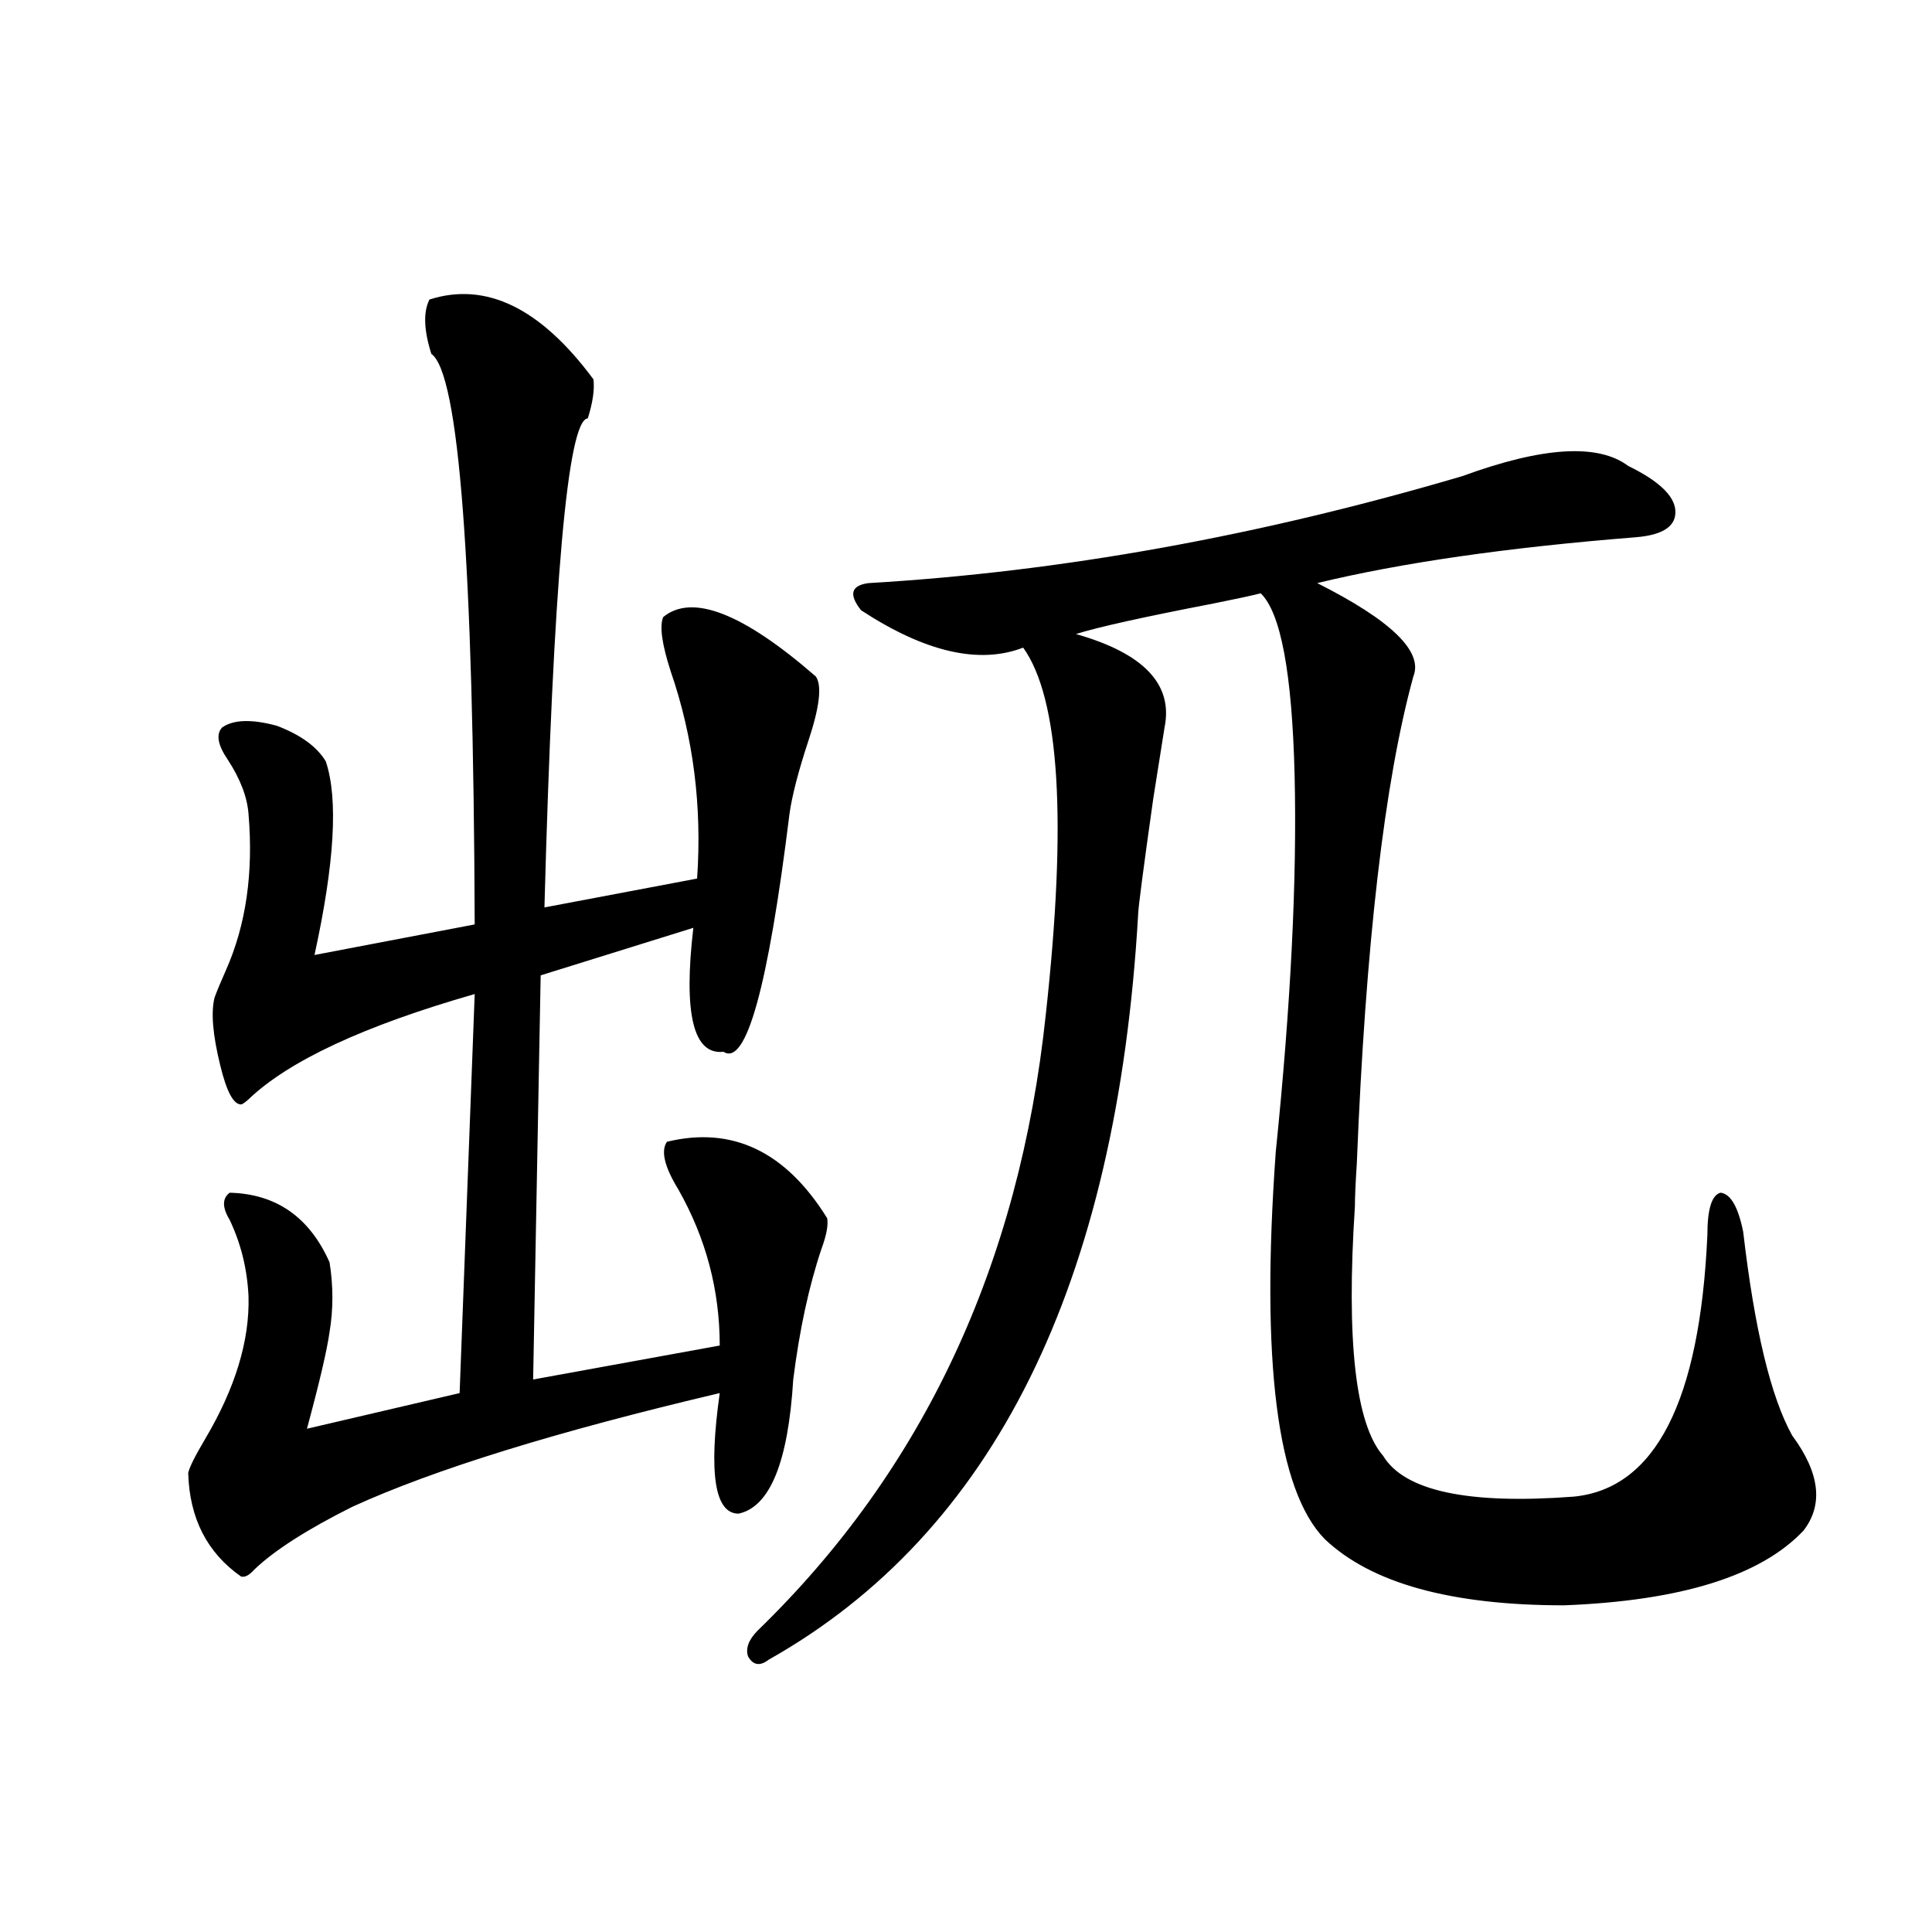
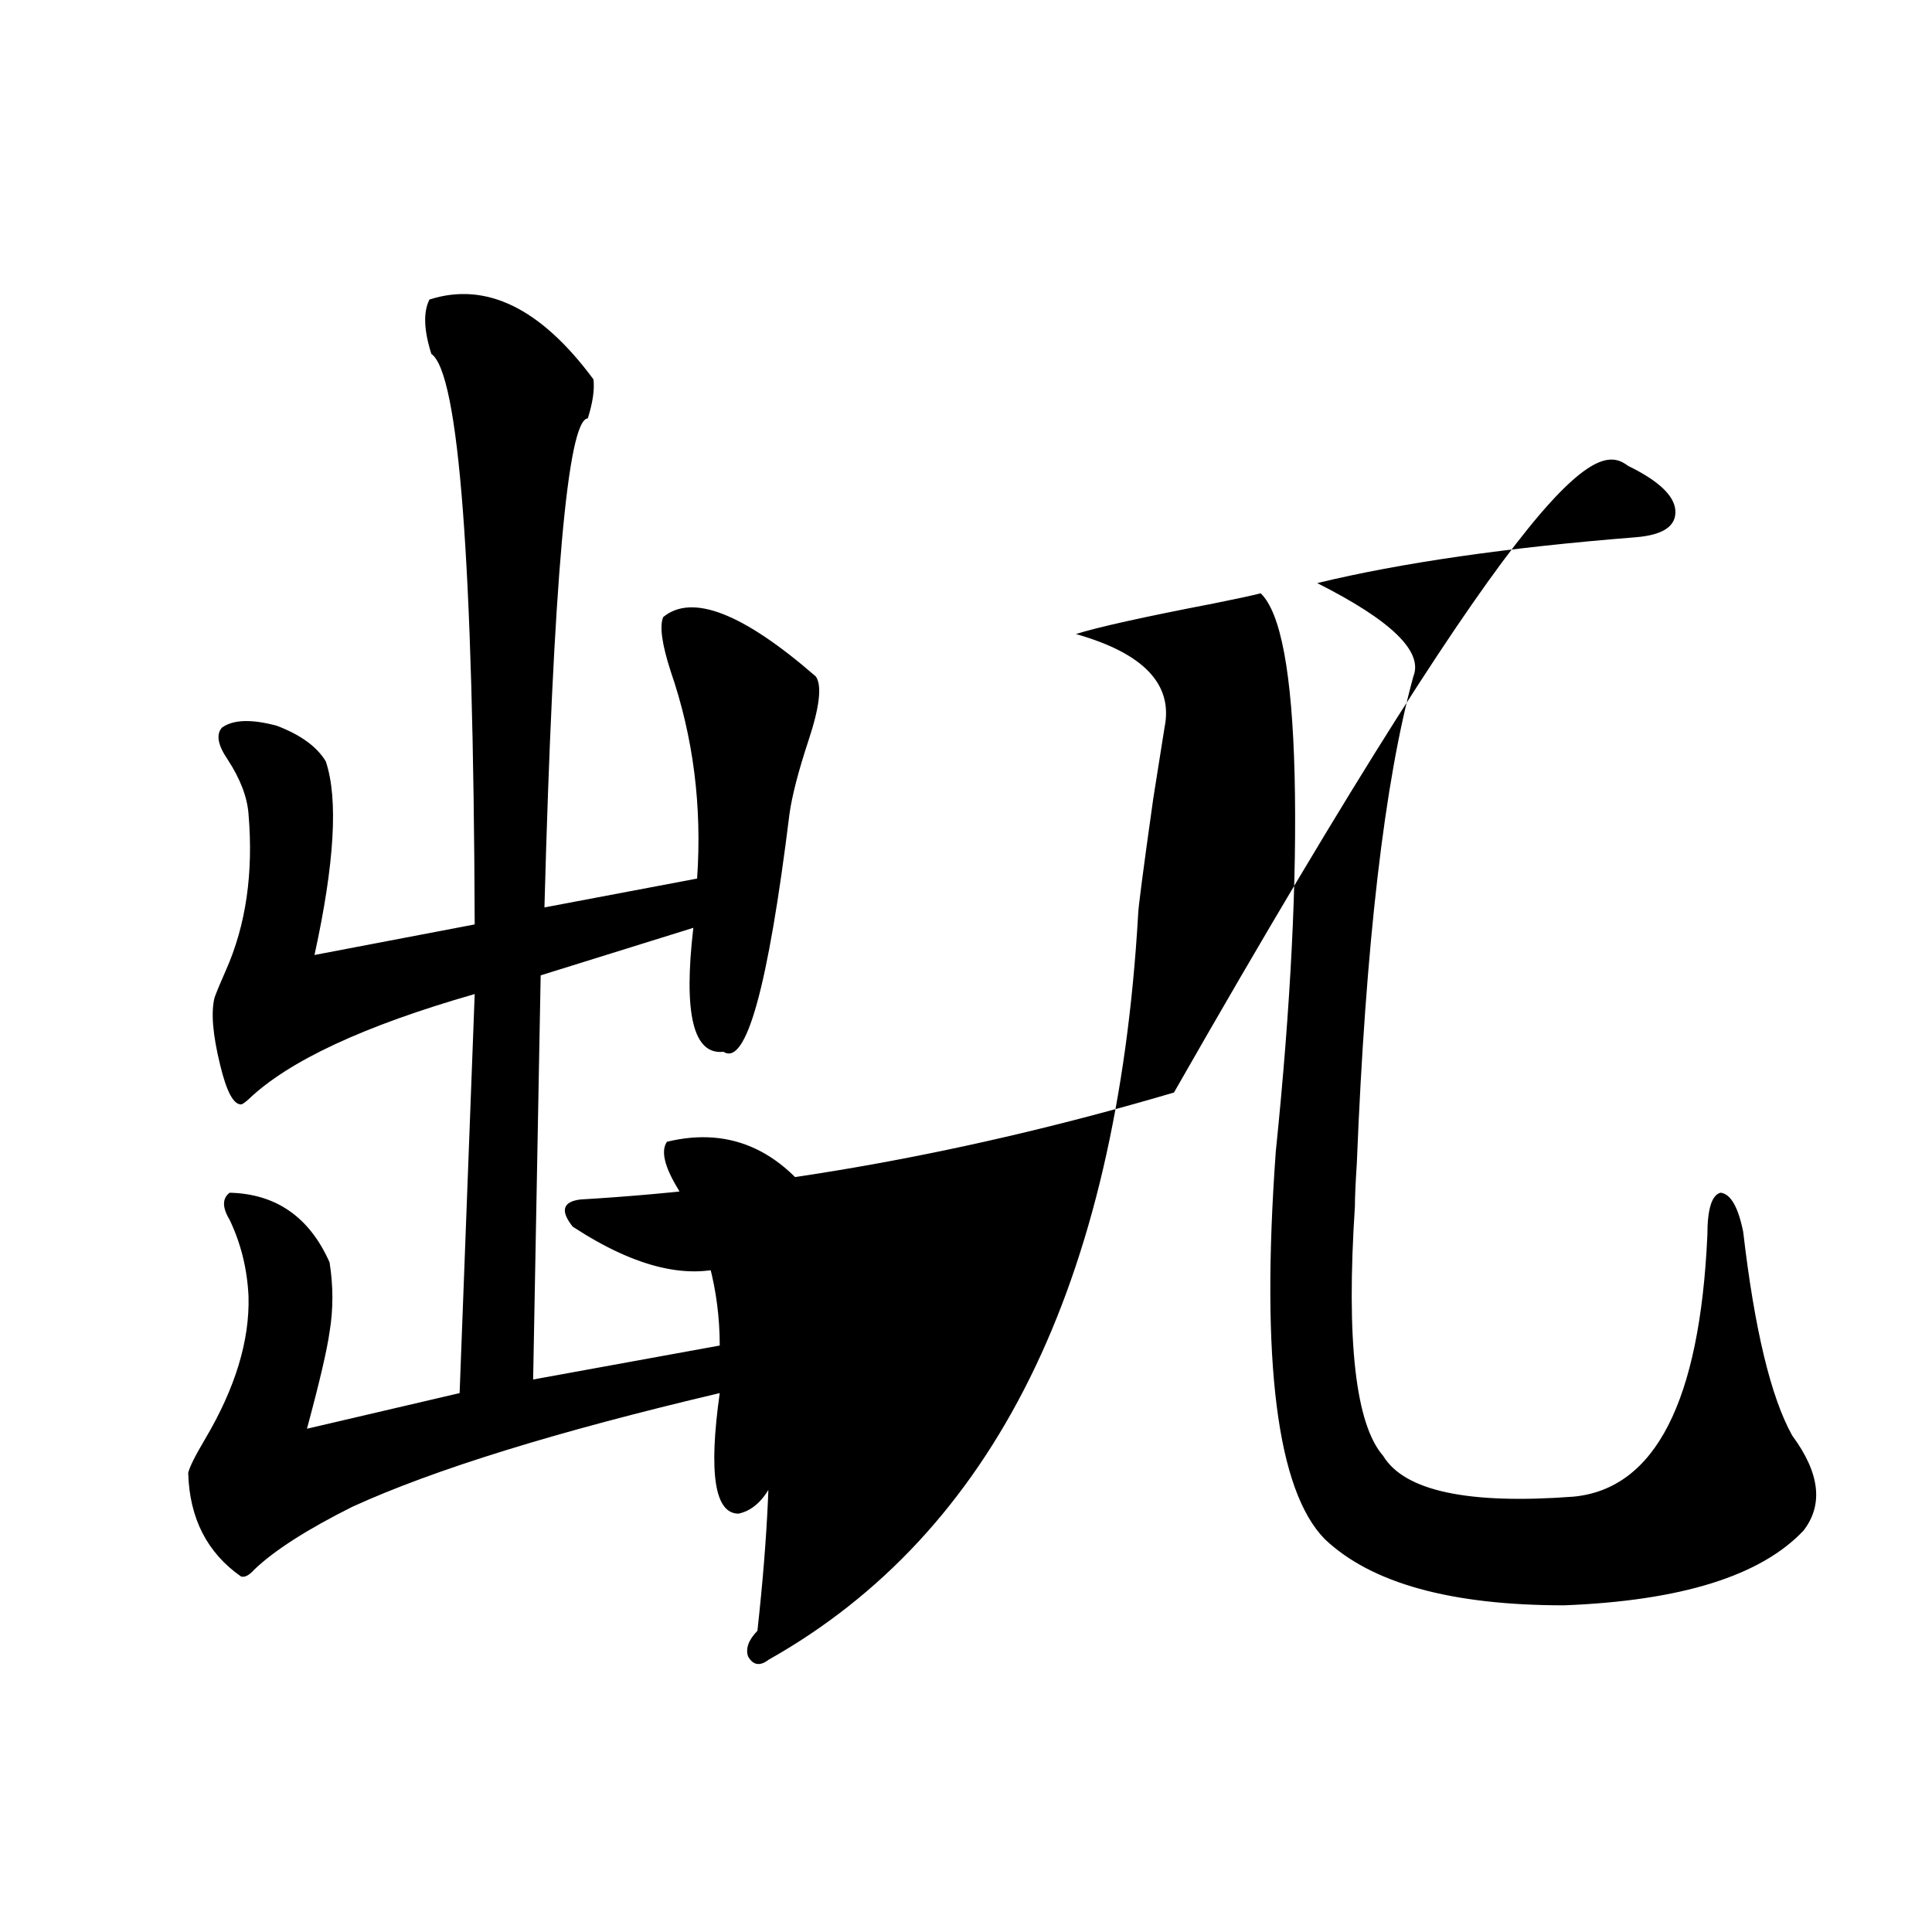
<svg xmlns="http://www.w3.org/2000/svg" version="1.1" id="图层_1" x="0px" y="0px" width="1000px" height="1000px" viewBox="0 0 1000 1000" enable-background="new 0 0 1000 1000" xml:space="preserve">
-   <path d="M222.287,155.035c29.268-9.366,57.56,4.395,84.876,41.309c0.641,5.273-0.335,12.016-2.927,20.215  c-10.411,0.59-17.896,84.966-22.438,253.125l79.022-14.941c2.592-37.491-1.951-73.237-13.658-107.227  c-4.558-14.063-5.854-23.429-3.902-28.125c14.954-12.305,41.295-2.046,79.022,30.762c3.247,4.696,1.951,15.82-3.902,33.398  c-5.213,15.82-8.46,28.427-9.756,37.793c-11.066,89.648-22.438,130.669-34.146,123.047c-15.609,1.758-20.822-19.624-15.609-64.16  l-79.022,24.609l-3.902,209.18l96.583-17.578c0-28.702-7.164-55.659-21.463-80.859c-7.164-11.714-9.115-19.913-5.854-24.609  c33.811-8.198,61.462,4.985,82.925,39.551c0.641,3.516-0.335,8.789-2.927,15.82c-6.509,19.336-11.387,41.899-14.634,67.676  c-2.606,42.778-12.042,65.918-28.292,69.434c-12.362,0-15.609-20.792-9.756-62.402c-84.556,19.927-147.969,39.551-190.239,58.887  c-23.414,11.728-40.334,22.563-50.73,32.52c-2.606,2.938-4.878,4.106-6.829,3.516c-17.561-12.305-26.676-30.171-27.316-53.613  c0.641-2.925,3.567-8.789,8.78-17.578c15.609-26.367,23.079-50.977,22.438-73.828c-0.655-14.063-3.902-27.246-9.756-39.551  c-3.902-6.44-3.902-11.124,0-14.063c24.055,0.591,41.295,12.606,51.706,36.035c1.951,12.305,1.951,24.321,0,36.035  c-1.311,9.38-5.213,26.079-11.707,50.098l79.022-18.457l7.805-206.543c-57.239,16.411-96.263,34.579-117.07,54.492  c-1.951,1.758-3.262,2.637-3.902,2.637c-3.902,0-7.484-6.729-10.731-20.215c-3.902-15.82-4.878-27.534-2.927-35.156  c1.296-3.516,3.247-8.198,5.854-14.063c10.396-23.429,14.299-50.386,11.707-80.859c-0.655-8.789-4.237-18.155-10.731-28.125  c-5.213-7.608-6.188-13.184-2.927-16.699c5.854-4.093,15.274-4.395,28.292-0.879c12.348,4.696,20.808,10.849,25.365,18.457  c6.494,19.336,4.543,52.734-5.854,100.195l82.925-15.82c-0.655-186.905-8.14-285.343-22.438-295.313  C219.36,170.855,219.025,161.489,222.287,155.035z M842.76,241.168c15.609,7.621,23.734,15.243,24.39,22.852  c0.641,8.212-6.188,12.896-20.487,14.063c-66.34,5.273-121.308,13.184-164.874,23.73c38.368,19.336,54.953,35.458,49.755,48.34  c-14.969,54.492-24.725,138.579-29.268,252.246c-0.655,9.97-0.976,17.29-0.976,21.973c-4.558,69.735,0.32,112.802,14.634,129.199  c11.052,18.169,43.901,25.2,98.534,21.094c42.271-4.093,65.364-49.219,69.267-135.352c0-13.472,2.271-20.792,6.829-21.973  c5.198,0.591,9.101,7.333,11.707,20.215c5.854,50.399,14.299,85.556,25.365,105.469c14.299,19.336,16.25,35.747,5.854,49.219  c-22.118,23.442-63.413,36.323-123.899,38.672c-58.535,0-99.845-11.426-123.899-34.277c-24.725-25.187-33.17-91.983-25.365-200.391  c7.805-76.163,11.052-141.202,9.756-195.117c-1.311-52.734-7.164-84.073-17.561-94.043c-4.558,1.181-12.683,2.938-24.39,5.273  c-36.432,7.031-60.166,12.305-71.218,15.82c35.121,9.97,50.396,26.079,45.853,48.34c-0.655,4.106-2.606,16.411-5.854,36.914  c-5.213,36.914-7.805,56.841-7.805,59.766c-11.066,191.602-74.8,320.224-191.215,385.84c-4.558,3.516-8.14,2.925-10.731-1.758  c-1.311-4.106,0.32-8.501,4.878-13.184c85.852-83.194,135.606-189.542,149.265-319.043c11.052-100.195,7.149-163.477-11.707-189.844  c-22.773,8.789-50.73,2.349-83.9-19.336c-6.509-8.198-5.213-12.882,3.902-14.063c99.51-5.851,201.946-24.308,307.31-55.371  C798.523,231.211,827.15,229.453,842.76,241.168z" />
+   <path d="M222.287,155.035c29.268-9.366,57.56,4.395,84.876,41.309c0.641,5.273-0.335,12.016-2.927,20.215  c-10.411,0.59-17.896,84.966-22.438,253.125l79.022-14.941c2.592-37.491-1.951-73.237-13.658-107.227  c-4.558-14.063-5.854-23.429-3.902-28.125c14.954-12.305,41.295-2.046,79.022,30.762c3.247,4.696,1.951,15.82-3.902,33.398  c-5.213,15.82-8.46,28.427-9.756,37.793c-11.066,89.648-22.438,130.669-34.146,123.047c-15.609,1.758-20.822-19.624-15.609-64.16  l-79.022,24.609l-3.902,209.18l96.583-17.578c0-28.702-7.164-55.659-21.463-80.859c-7.164-11.714-9.115-19.913-5.854-24.609  c33.811-8.198,61.462,4.985,82.925,39.551c0.641,3.516-0.335,8.789-2.927,15.82c-6.509,19.336-11.387,41.899-14.634,67.676  c-2.606,42.778-12.042,65.918-28.292,69.434c-12.362,0-15.609-20.792-9.756-62.402c-84.556,19.927-147.969,39.551-190.239,58.887  c-23.414,11.728-40.334,22.563-50.73,32.52c-2.606,2.938-4.878,4.106-6.829,3.516c-17.561-12.305-26.676-30.171-27.316-53.613  c0.641-2.925,3.567-8.789,8.78-17.578c15.609-26.367,23.079-50.977,22.438-73.828c-0.655-14.063-3.902-27.246-9.756-39.551  c-3.902-6.44-3.902-11.124,0-14.063c24.055,0.591,41.295,12.606,51.706,36.035c1.951,12.305,1.951,24.321,0,36.035  c-1.311,9.38-5.213,26.079-11.707,50.098l79.022-18.457l7.805-206.543c-57.239,16.411-96.263,34.579-117.07,54.492  c-1.951,1.758-3.262,2.637-3.902,2.637c-3.902,0-7.484-6.729-10.731-20.215c-3.902-15.82-4.878-27.534-2.927-35.156  c1.296-3.516,3.247-8.198,5.854-14.063c10.396-23.429,14.299-50.386,11.707-80.859c-0.655-8.789-4.237-18.155-10.731-28.125  c-5.213-7.608-6.188-13.184-2.927-16.699c5.854-4.093,15.274-4.395,28.292-0.879c12.348,4.696,20.808,10.849,25.365,18.457  c6.494,19.336,4.543,52.734-5.854,100.195l82.925-15.82c-0.655-186.905-8.14-285.343-22.438-295.313  C219.36,170.855,219.025,161.489,222.287,155.035z M842.76,241.168c15.609,7.621,23.734,15.243,24.39,22.852  c0.641,8.212-6.188,12.896-20.487,14.063c-66.34,5.273-121.308,13.184-164.874,23.73c38.368,19.336,54.953,35.458,49.755,48.34  c-14.969,54.492-24.725,138.579-29.268,252.246c-0.655,9.97-0.976,17.29-0.976,21.973c-4.558,69.735,0.32,112.802,14.634,129.199  c11.052,18.169,43.901,25.2,98.534,21.094c42.271-4.093,65.364-49.219,69.267-135.352c0-13.472,2.271-20.792,6.829-21.973  c5.198,0.591,9.101,7.333,11.707,20.215c5.854,50.399,14.299,85.556,25.365,105.469c14.299,19.336,16.25,35.747,5.854,49.219  c-22.118,23.442-63.413,36.323-123.899,38.672c-58.535,0-99.845-11.426-123.899-34.277c-24.725-25.187-33.17-91.983-25.365-200.391  c7.805-76.163,11.052-141.202,9.756-195.117c-1.311-52.734-7.164-84.073-17.561-94.043c-4.558,1.181-12.683,2.938-24.39,5.273  c-36.432,7.031-60.166,12.305-71.218,15.82c35.121,9.97,50.396,26.079,45.853,48.34c-0.655,4.106-2.606,16.411-5.854,36.914  c-5.213,36.914-7.805,56.841-7.805,59.766c-11.066,191.602-74.8,320.224-191.215,385.84c-4.558,3.516-8.14,2.925-10.731-1.758  c-1.311-4.106,0.32-8.501,4.878-13.184c11.052-100.195,7.149-163.477-11.707-189.844  c-22.773,8.789-50.73,2.349-83.9-19.336c-6.509-8.198-5.213-12.882,3.902-14.063c99.51-5.851,201.946-24.308,307.31-55.371  C798.523,231.211,827.15,229.453,842.76,241.168z" />
</svg>